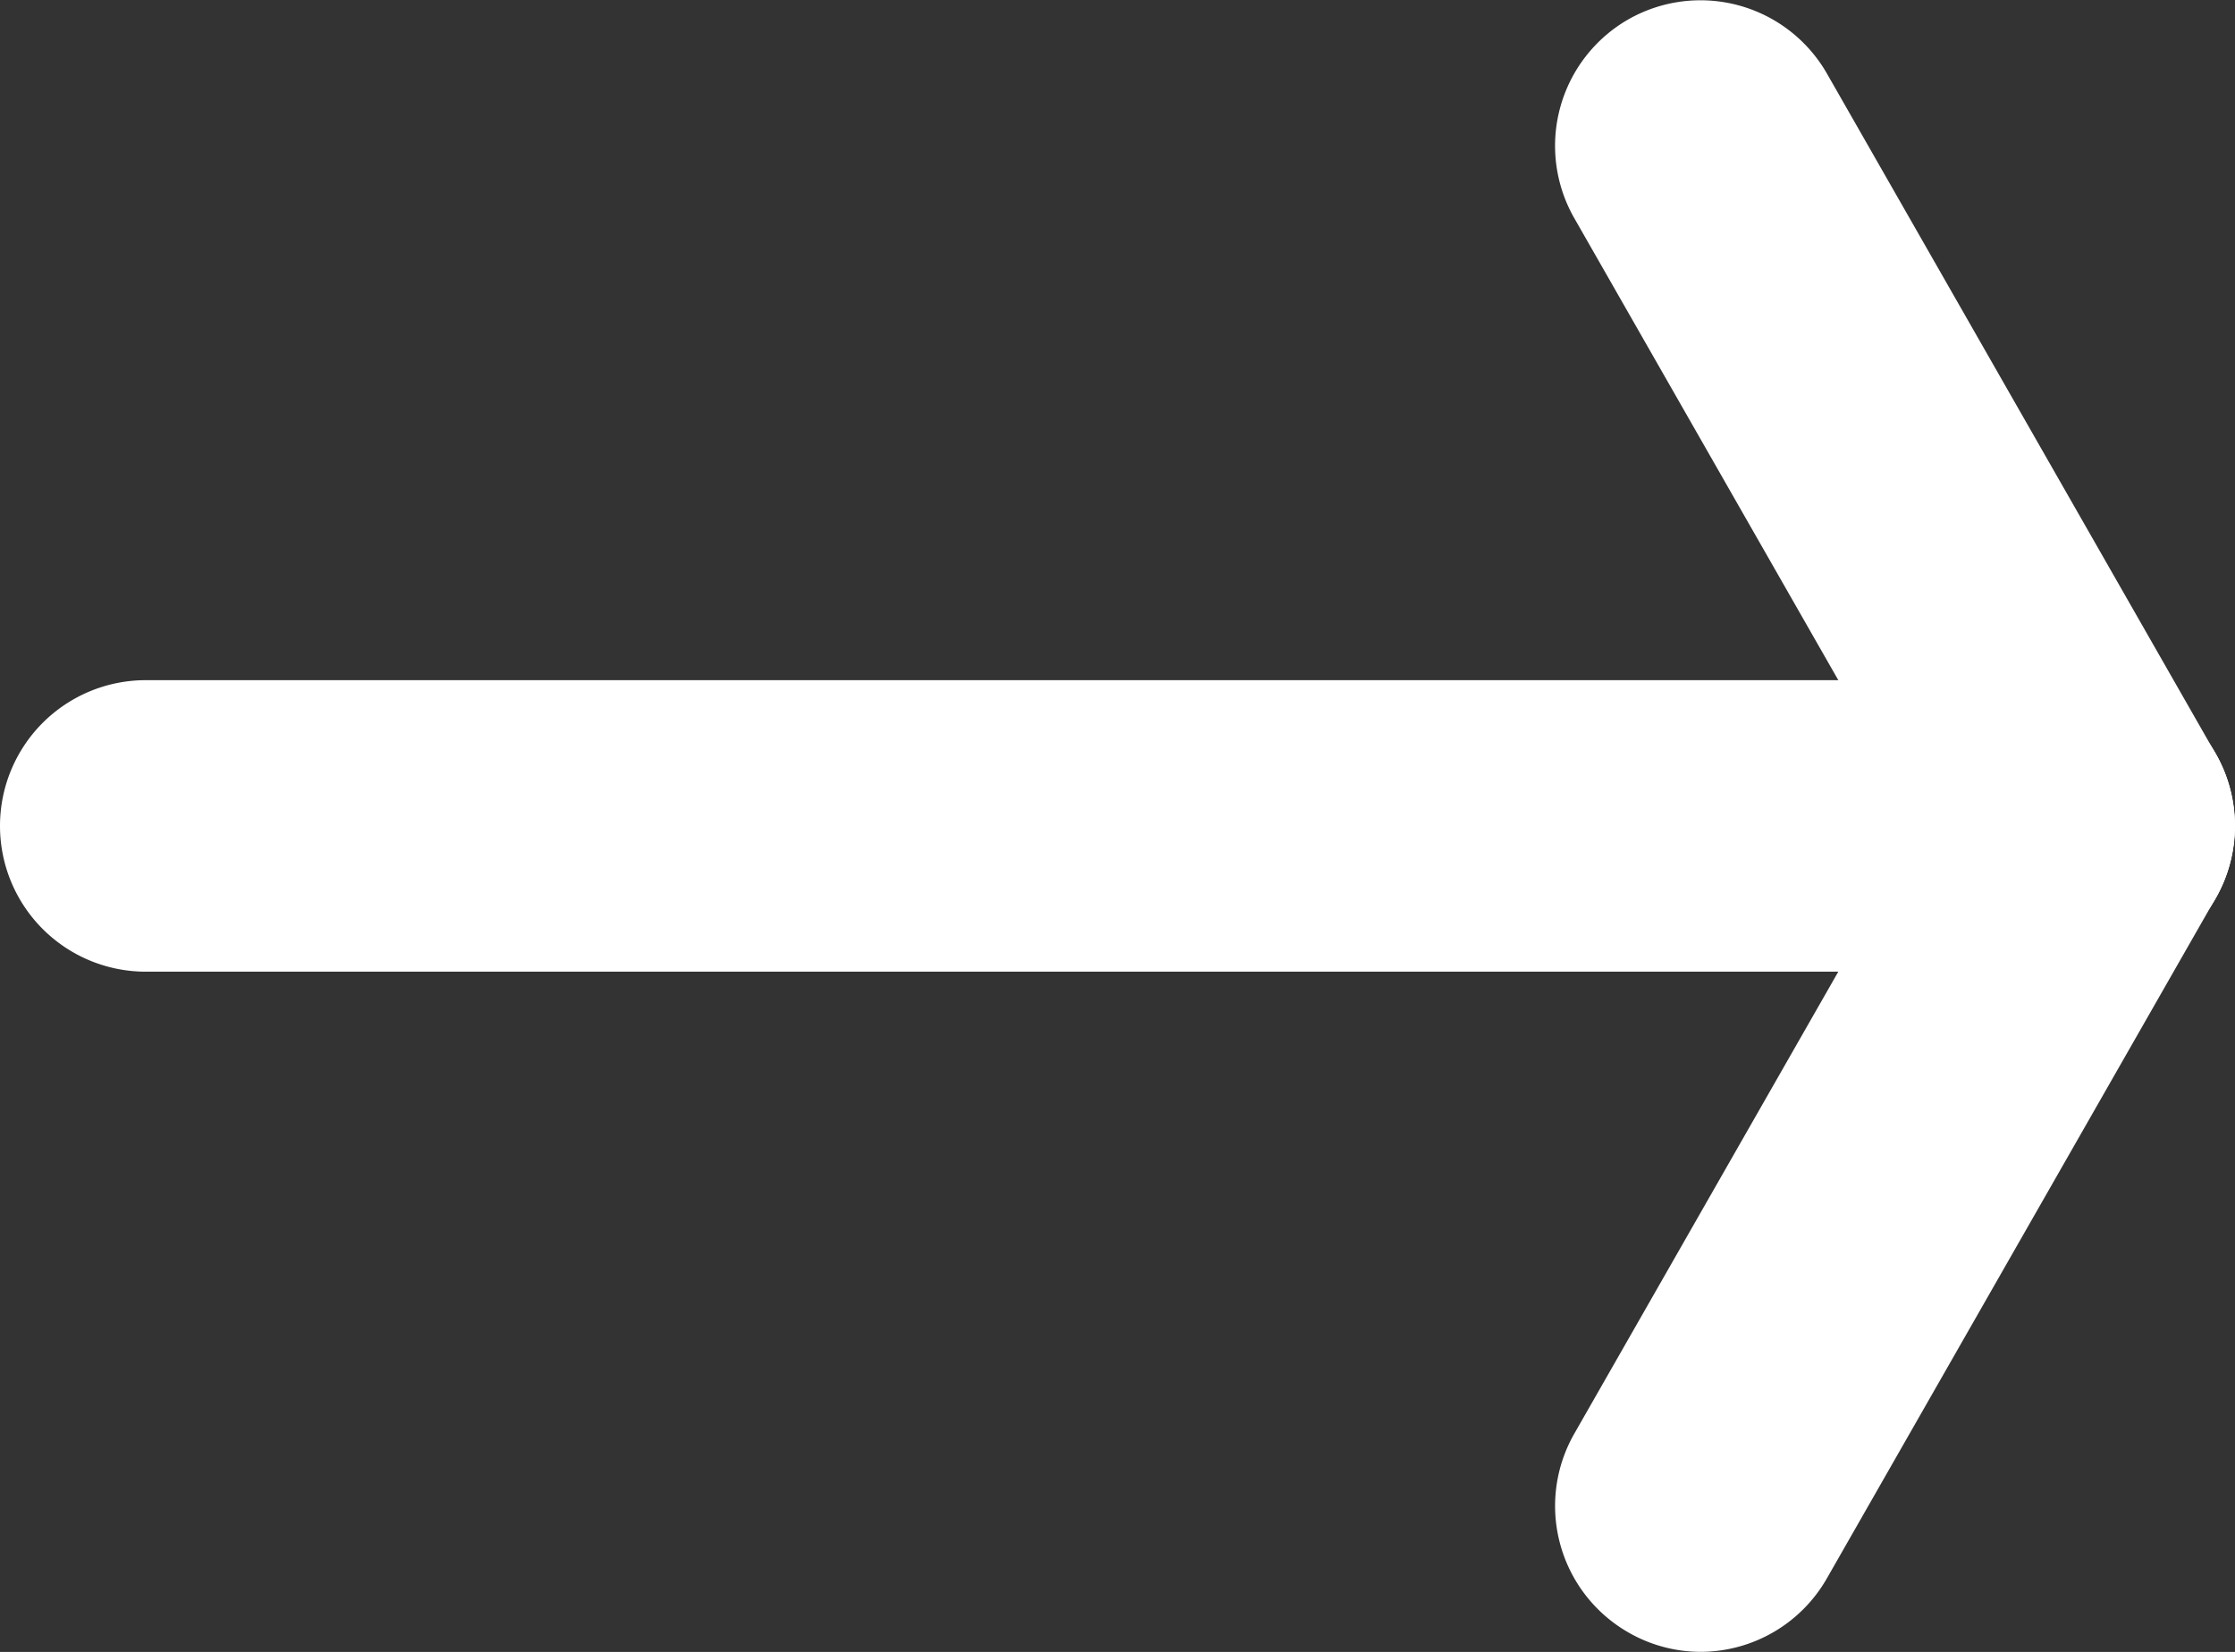
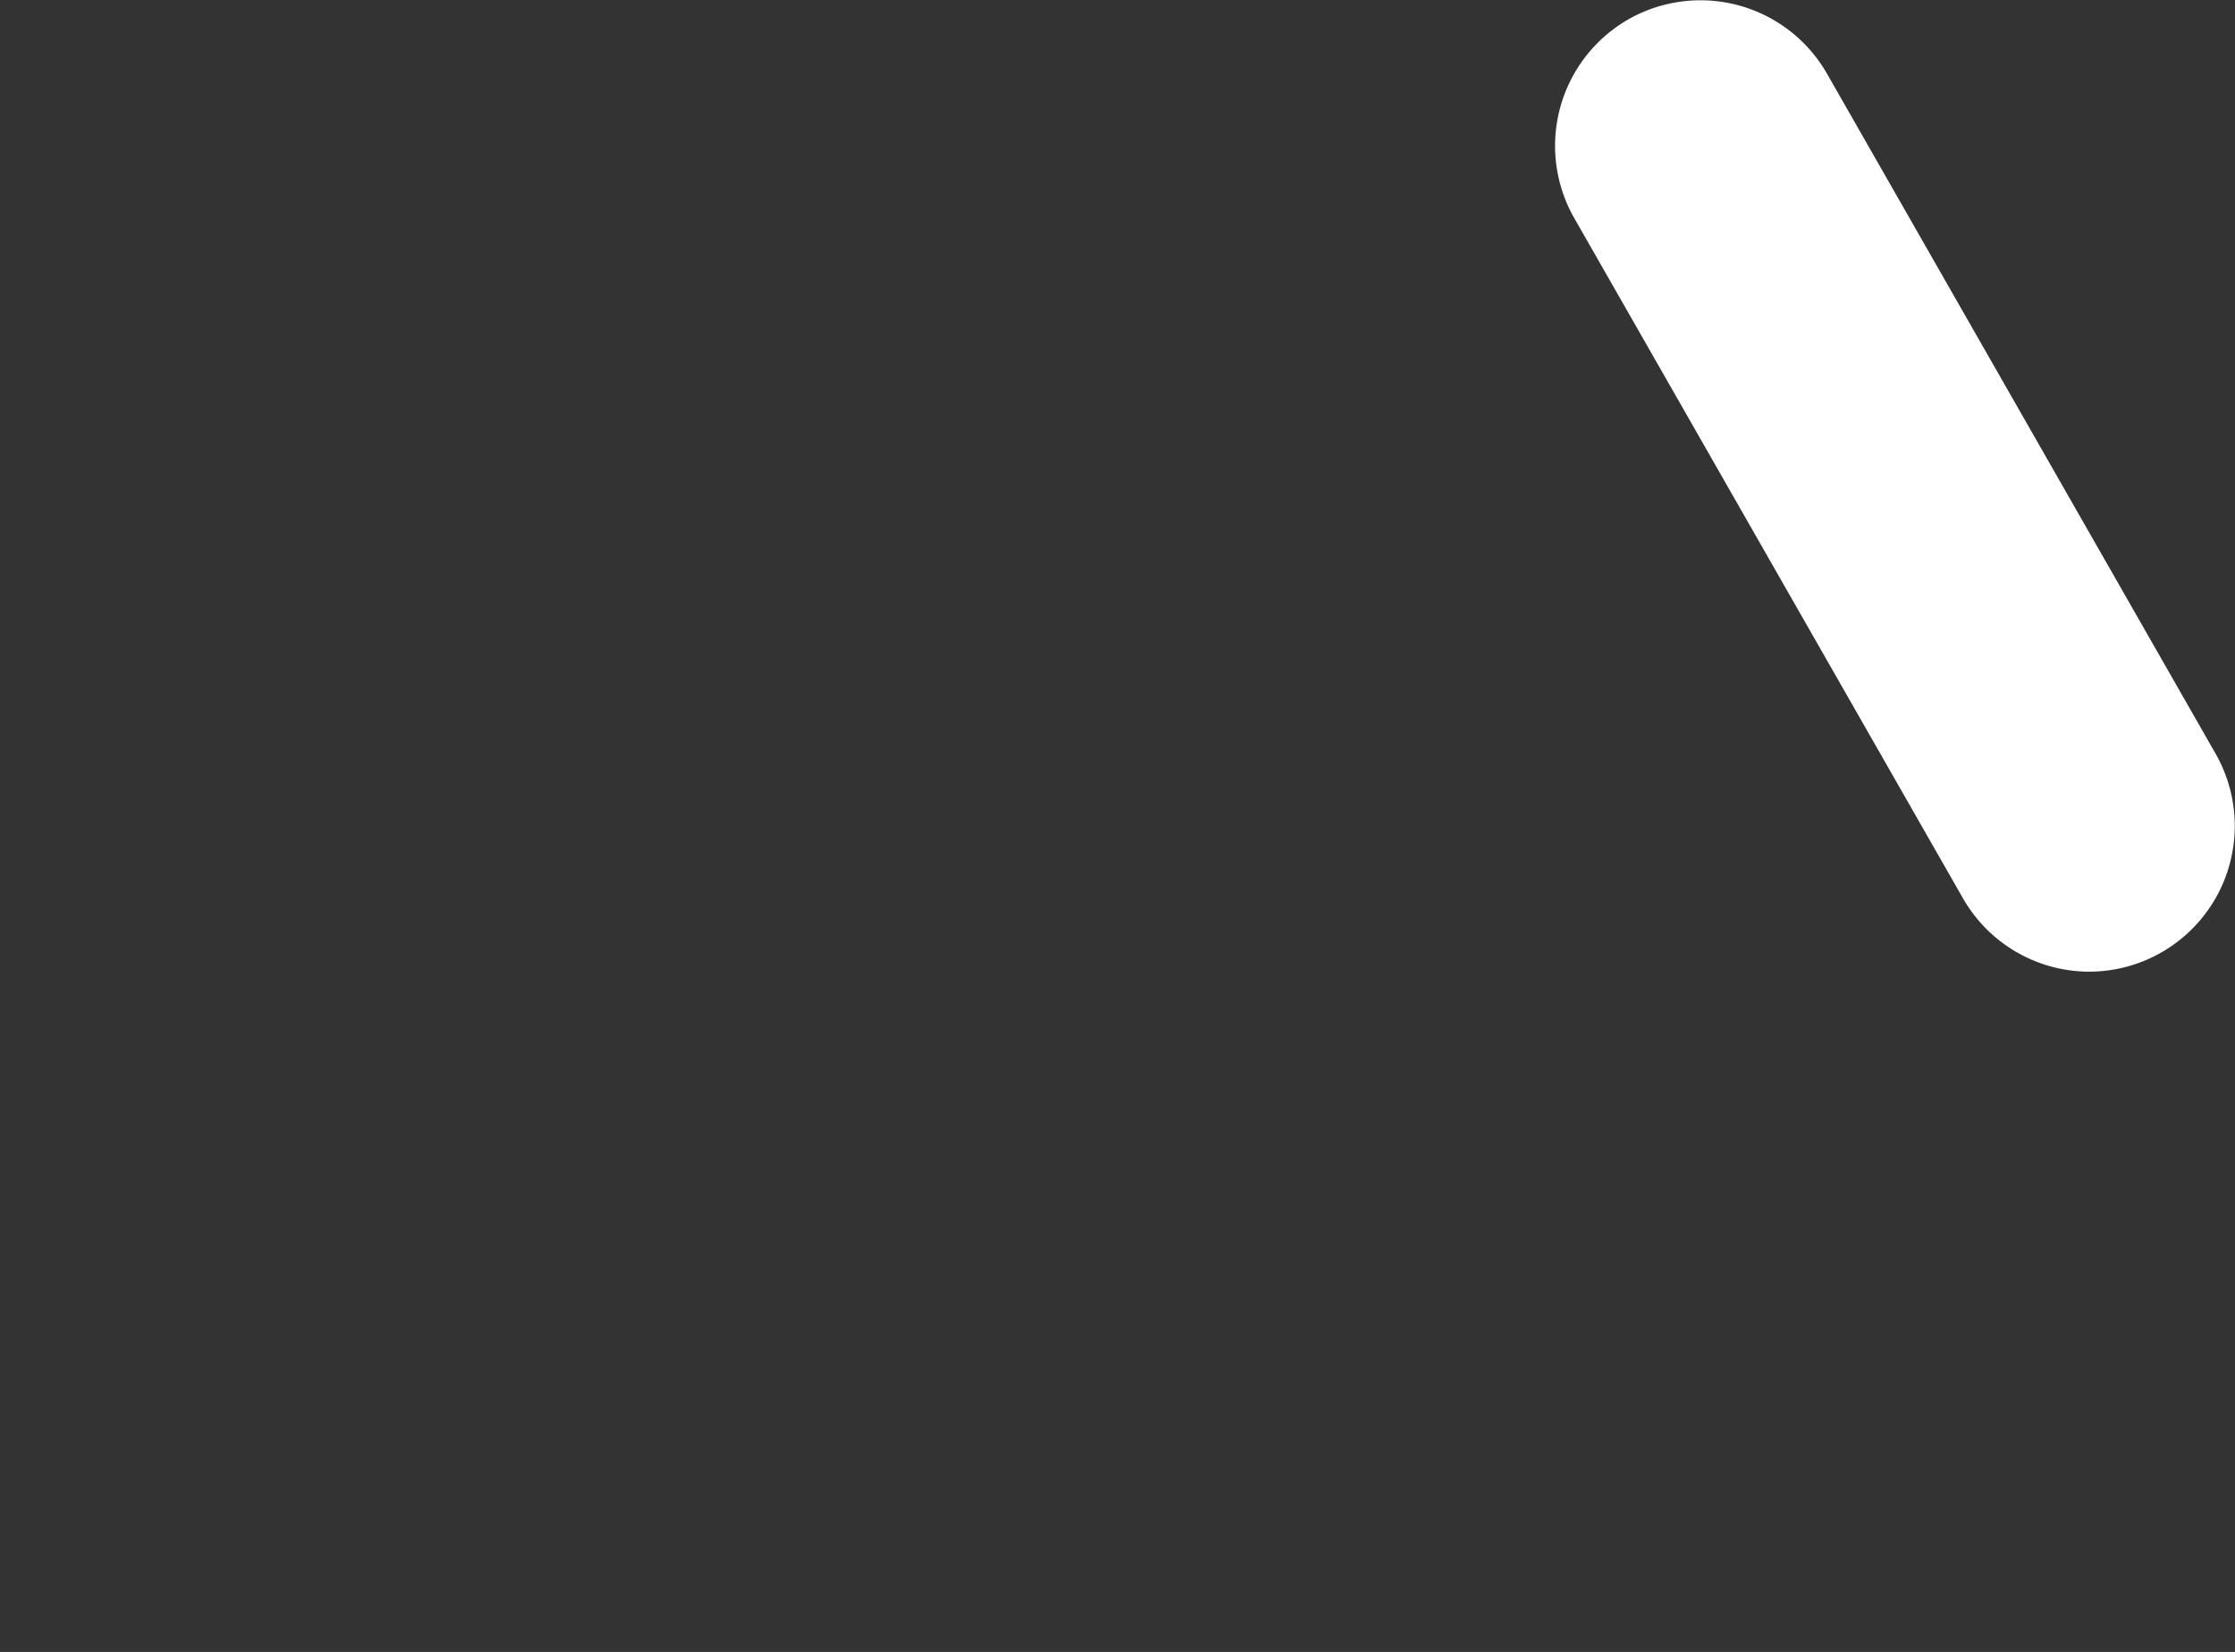
<svg xmlns="http://www.w3.org/2000/svg" width="23" height="17.001" viewBox="0 0 23 17.001">
  <rect x="0" y="0" width="23" height="17.001" fill="#333333" stroke="none" />
  <g id="Сгруппировать_86" data-name="Сгруппировать 86" transform="translate(192.5 59.5)">
-     <path id="Линия_20" data-name="Линия 20" d="M20,1.5H0A1.5,1.5,0,0,1-1.5,0,1.5,1.5,0,0,1,0-1.5H20A1.5,1.5,0,0,1,21.5,0,1.5,1.5,0,0,1,20,1.5Z" transform="translate(-191 -51)" fill="#fff" />
    <path id="Линия_21" data-name="Линия 21" d="M4,8.5a1.5,1.5,0,0,1-1.3-.756l-4-7A1.5,1.5,0,0,1-.744-1.3,1.5,1.5,0,0,1,1.3-.744l4,7A1.5,1.5,0,0,1,4,8.5Z" transform="translate(-175 -58)" fill="#fff" />
-     <path id="Линия_22" data-name="Линия 22" d="M0,8.5a1.493,1.493,0,0,1-.743-.2A1.5,1.5,0,0,1-1.3,6.256l4-7A1.5,1.5,0,0,1,4.744-1.3,1.5,1.5,0,0,1,5.3.744l-4,7A1.5,1.5,0,0,1,0,8.5Z" transform="translate(-175 -51)" fill="#fff" />
  </g>
</svg>